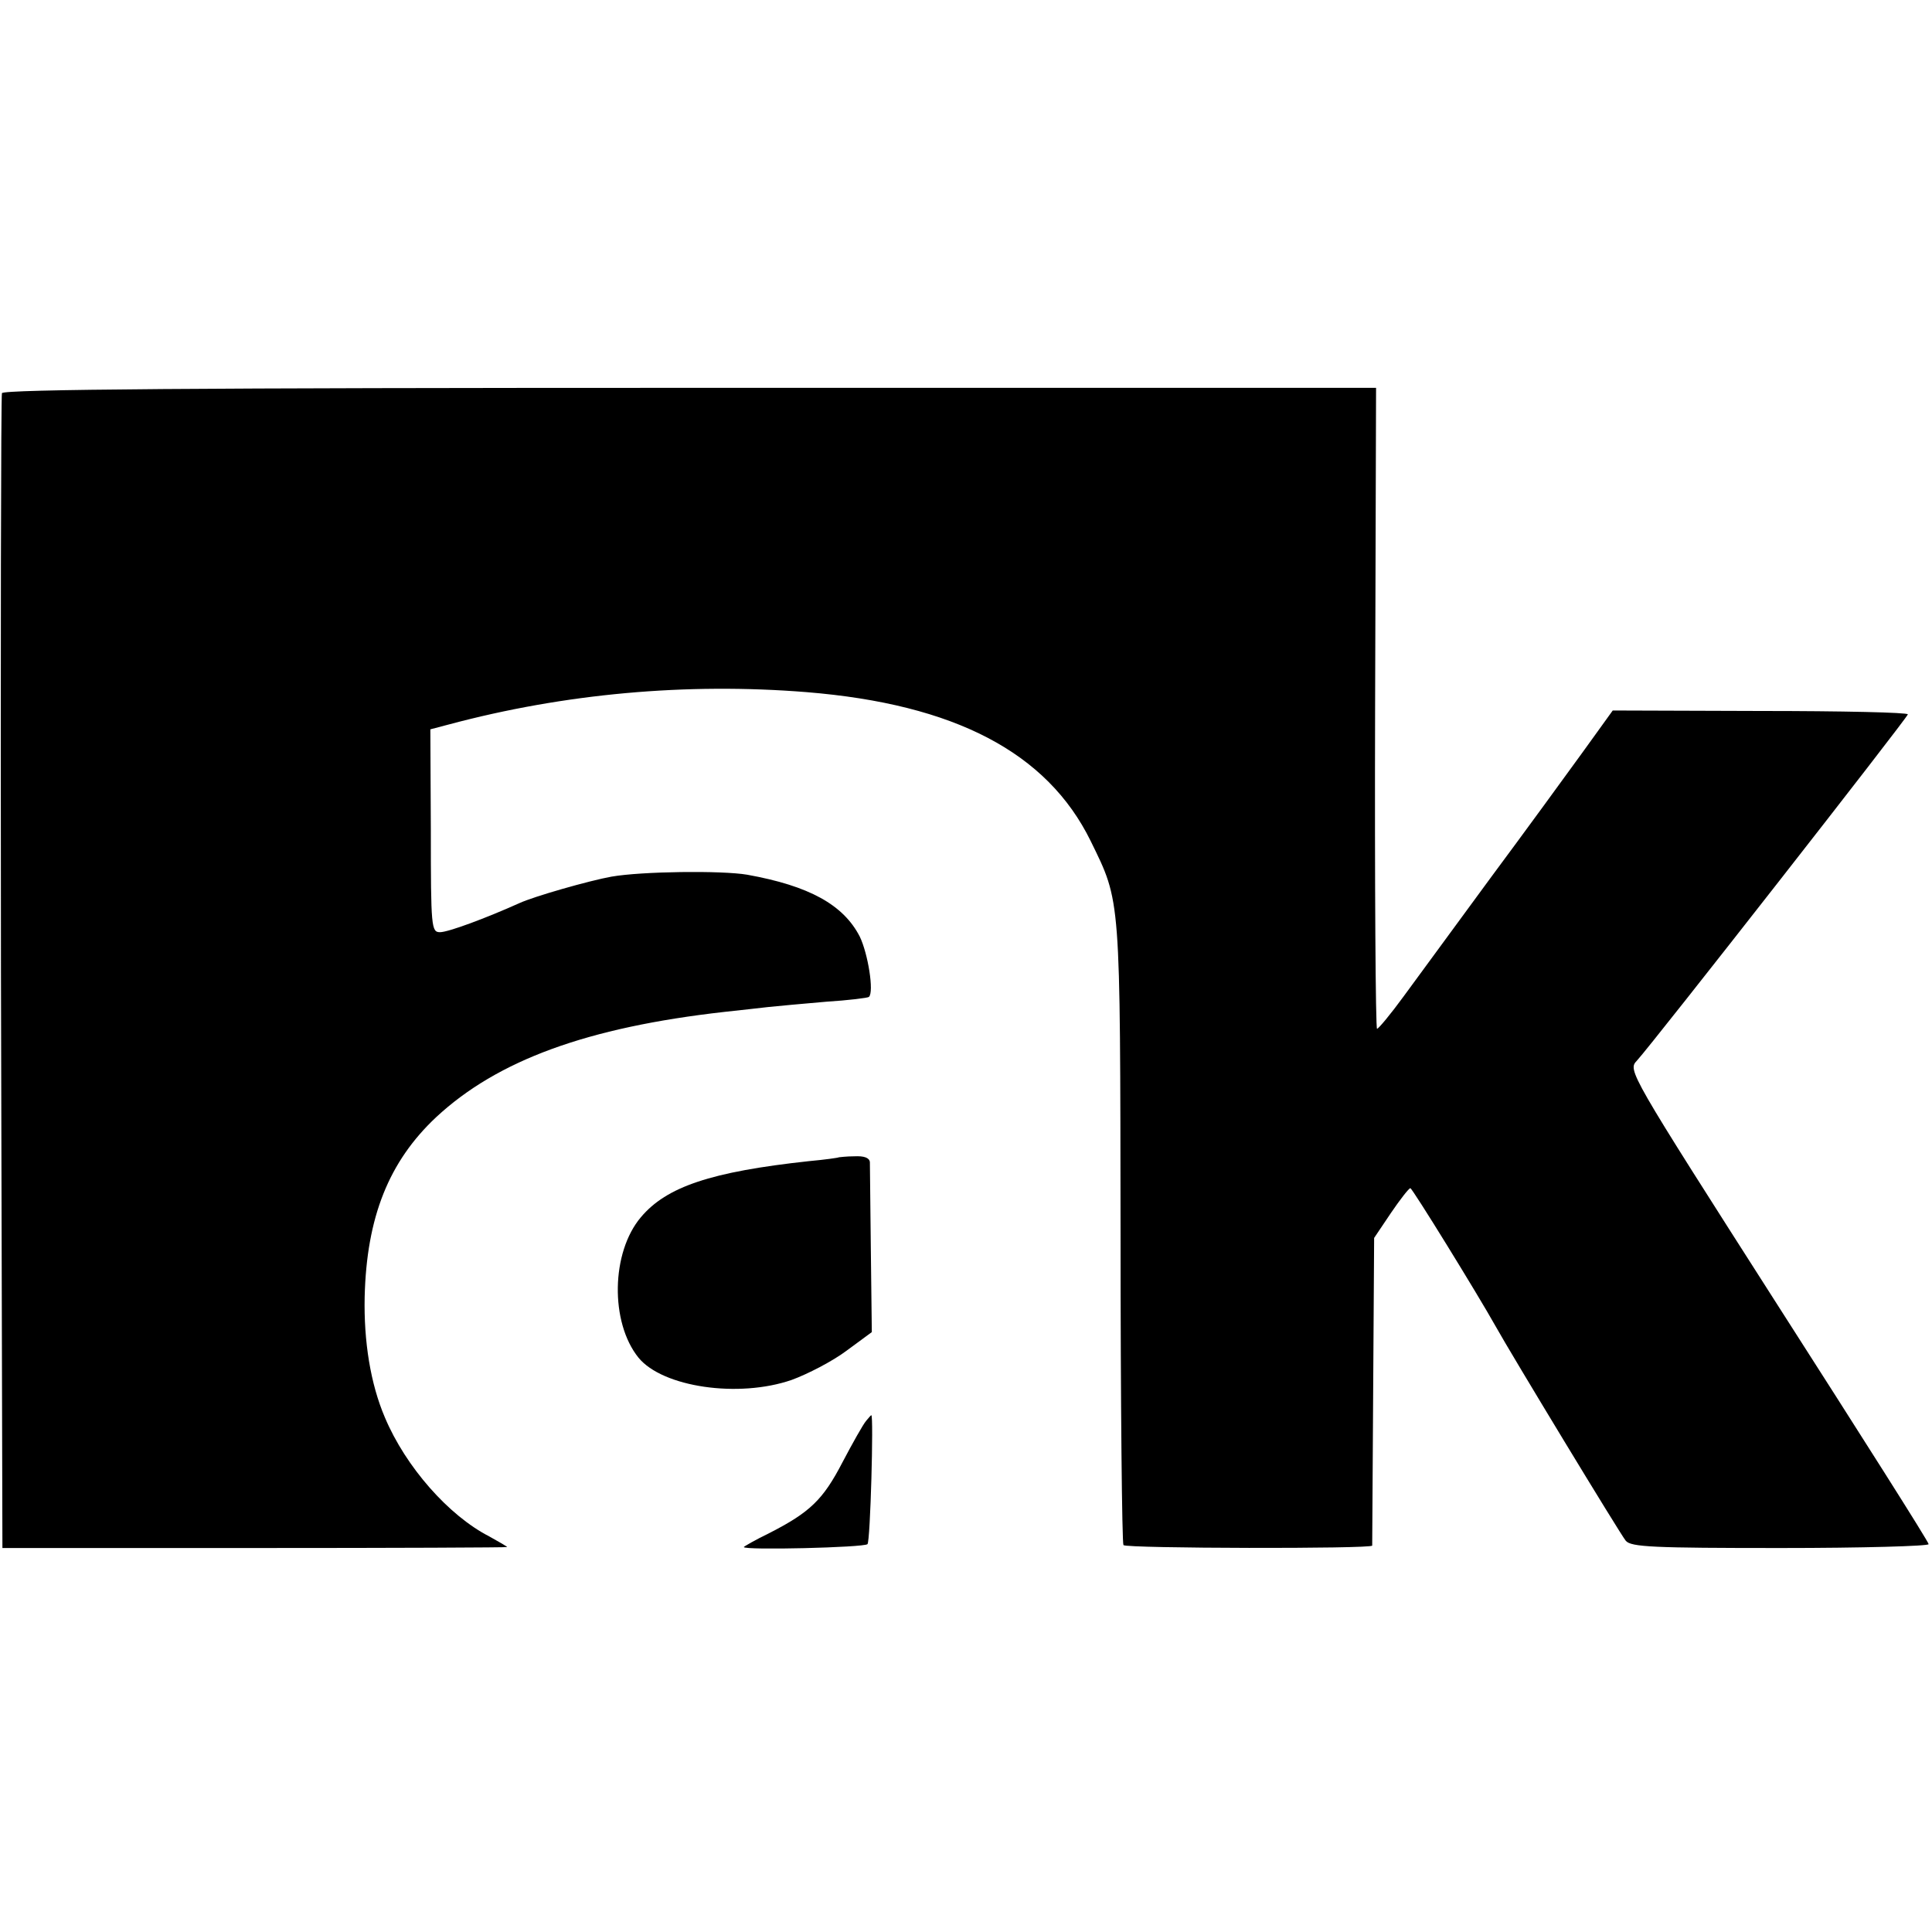
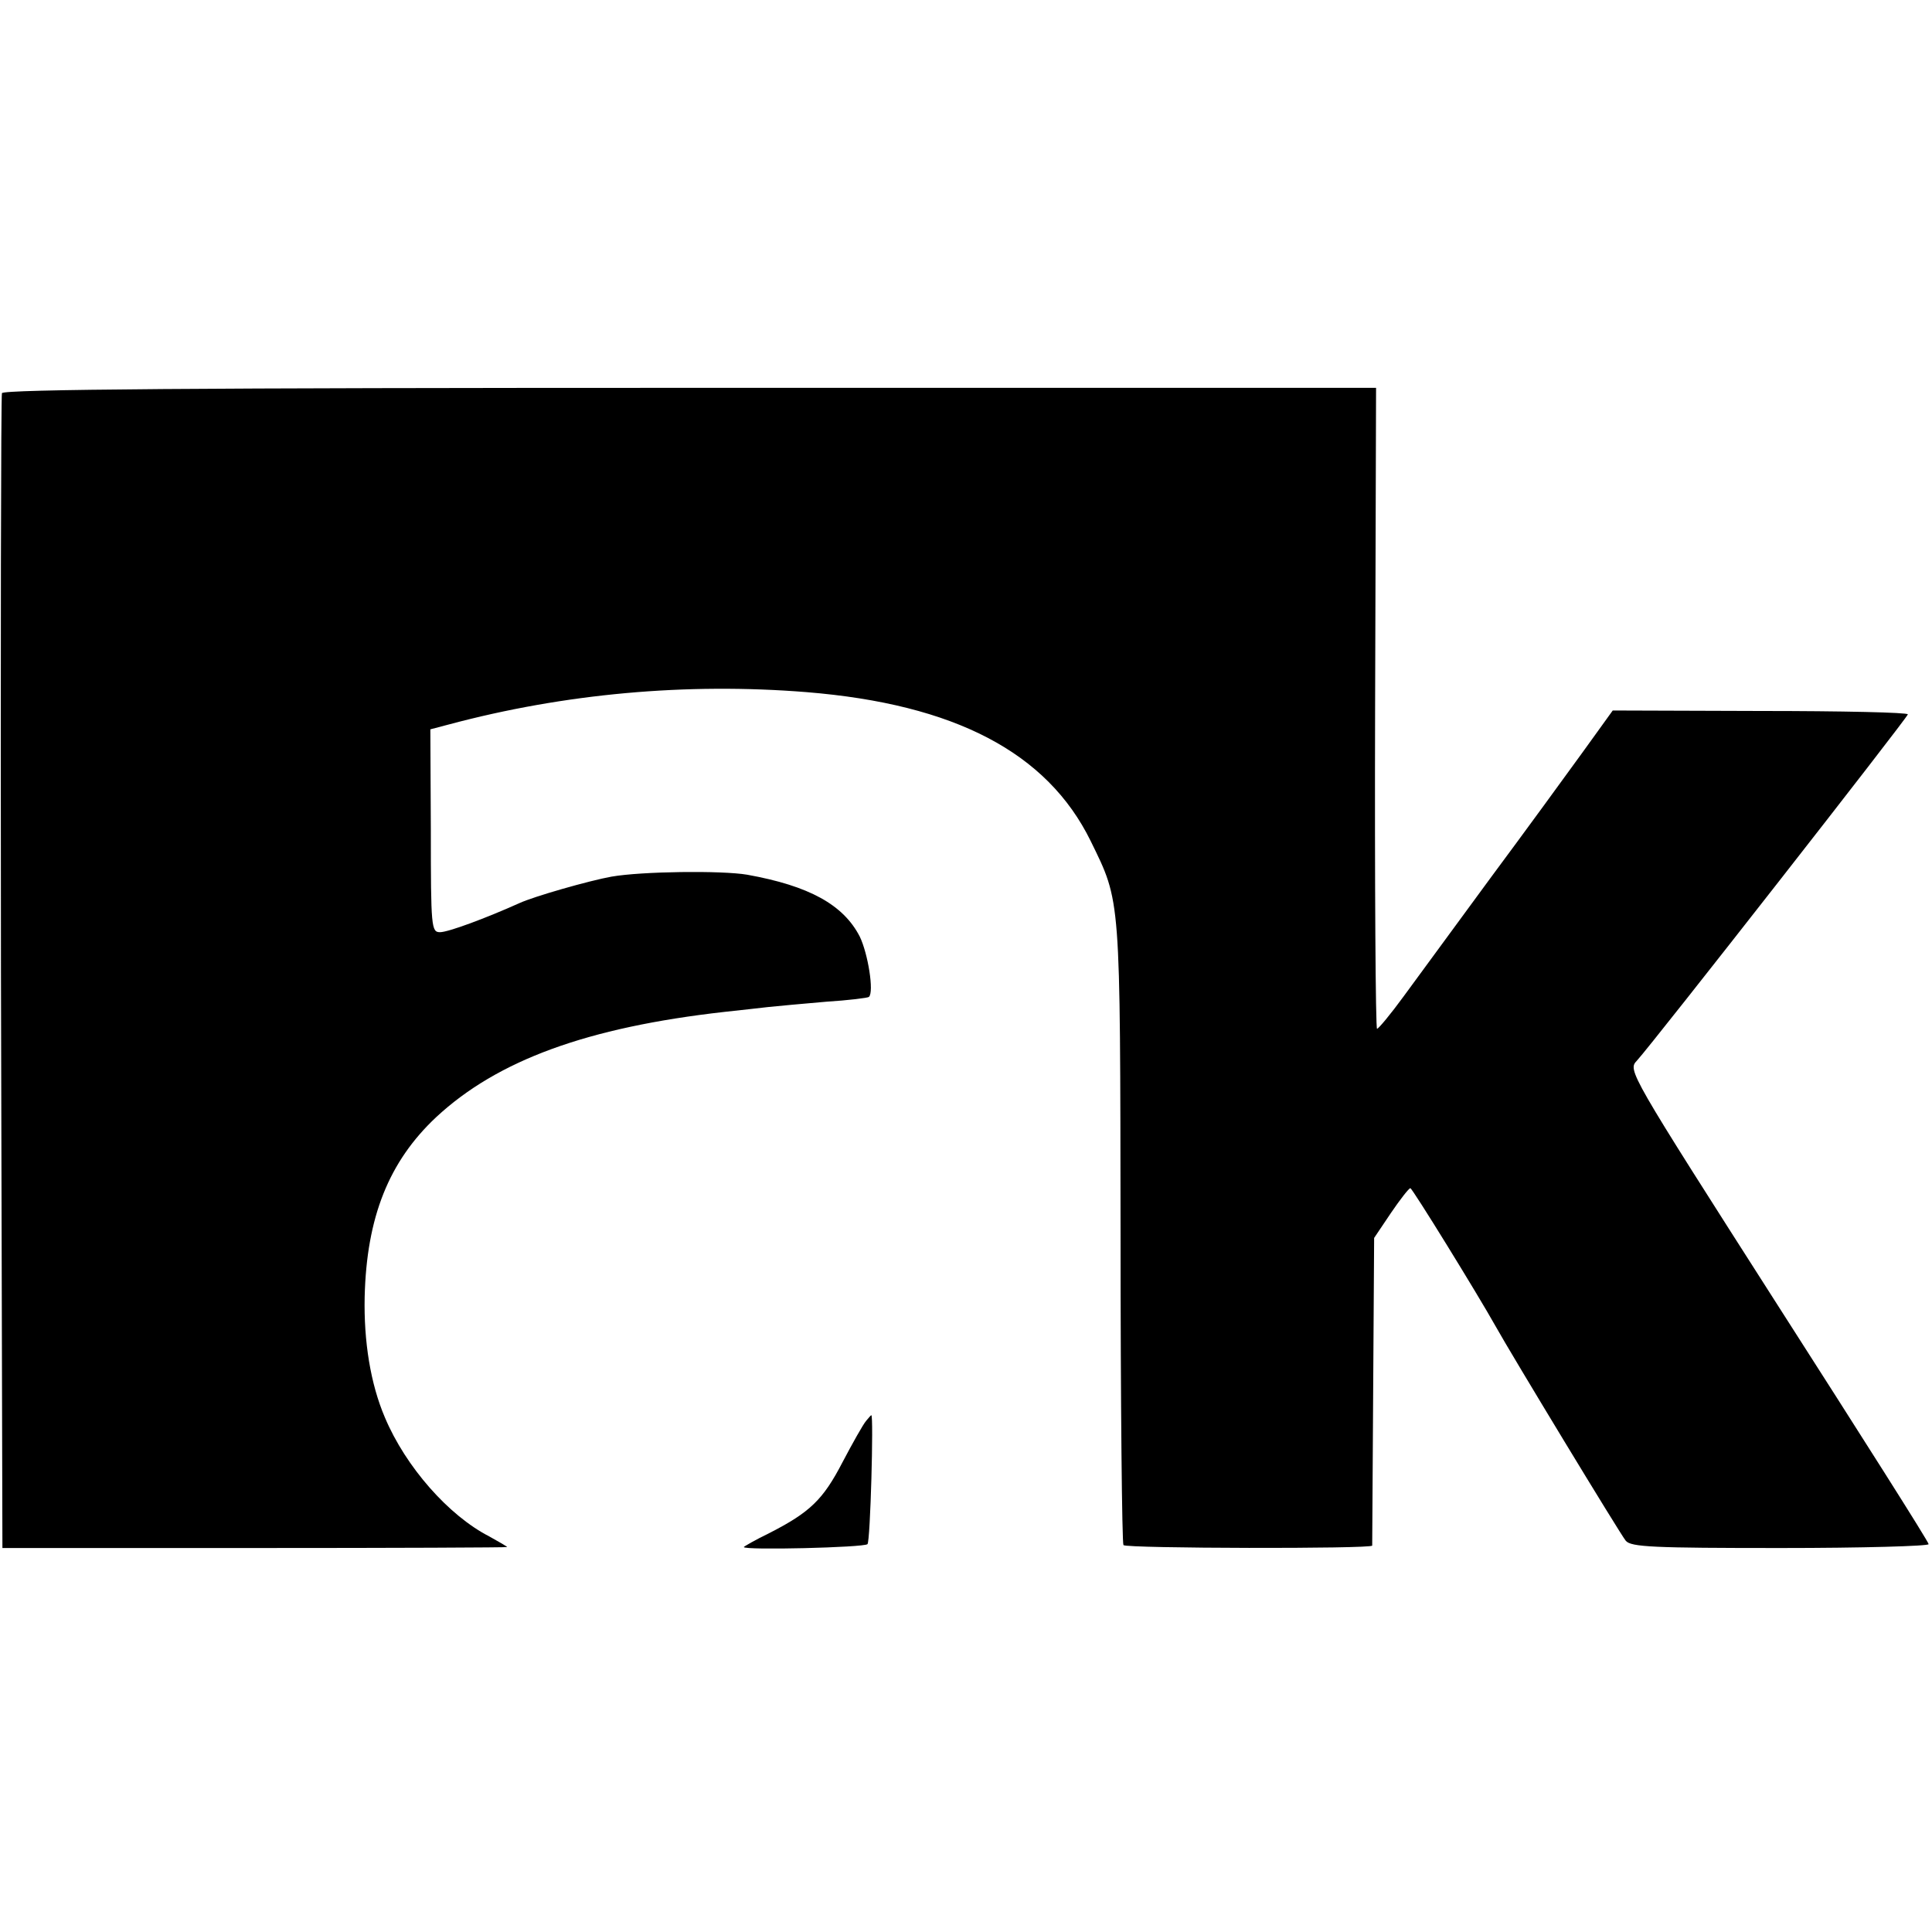
<svg xmlns="http://www.w3.org/2000/svg" version="1.0" width="16pt" height="16pt" viewBox="0 0 16 16" preserveAspectRatio="xMidYMid meet">
  <g transform="translate(0,16) scale(0.004,-0.004)" fill="#000000" stroke="none">
    <path d="M4 3186 c-2 -6 -3 -546 -2 -1201 l3 -1190 522 0 c288 0 523 1 523 2 0 1 -17 11 -37 22 -84 43 -173 144 -216 246 -30 70 -44 158 -42 250 4 165 50 280 148 372 127 118 313 186 597 218 30 3 71 8 90 10 19 2 73 7 120 11 47 3 87 8 89 10 11 10 -2 90 -19 125 -34 66 -105 105 -233 128 -53 9 -218 7 -281 -4 -45 -8 -161 -41 -191 -55 -69 -31 -147 -60 -164 -60 -18 0 -19 10 -19 210 l-1 210 38 10 c239 64 492 87 741 67 307 -25 498 -125 588 -308 63 -129 61 -109 62 -812 0 -352 3 -643 6 -646 7 -7 514 -8 515 -1 0 3 1 147 2 321 l2 316 35 52 c19 28 37 51 40 51 4 0 139 -219 176 -285 31 -56 259 -432 270 -445 11 -13 57 -15 321 -15 169 0 307 4 306 8 0 5 -141 227 -312 494 -310 485 -311 487 -292 507 33 36 561 711 561 717 0 4 -137 7 -305 7 l-306 1 -62 -86 c-34 -47 -120 -165 -192 -262 -71 -97 -152 -207 -179 -244 -27 -37 -52 -67 -55 -67 -3 0 -5 299 -4 663 l2 664 -1421 0 c-1015 0 -1421 -3 -1424 -11z" />
-     <path d="M1737 1604 c-1 -1 -29 -5 -62 -8 -203 -22 -295 -53 -348 -116 -62 -73 -64 -218 -5 -291 50 -61 207 -84 317 -46 33 12 85 39 113 60 l53 39 -2 169 c-1 93 -2 175 -2 183 -1 9 -12 13 -32 12 -17 0 -31 -2 -32 -2z" />
    <path d="M1793 1058 c-6 -7 -28 -46 -49 -86 -40 -77 -67 -103 -151 -146 -29 -14 -53 -28 -53 -29 0 -7 249 -1 256 6 6 5 13 267 8 267 -1 0 -6 -6 -11 -12z" />
  </g>
</svg>